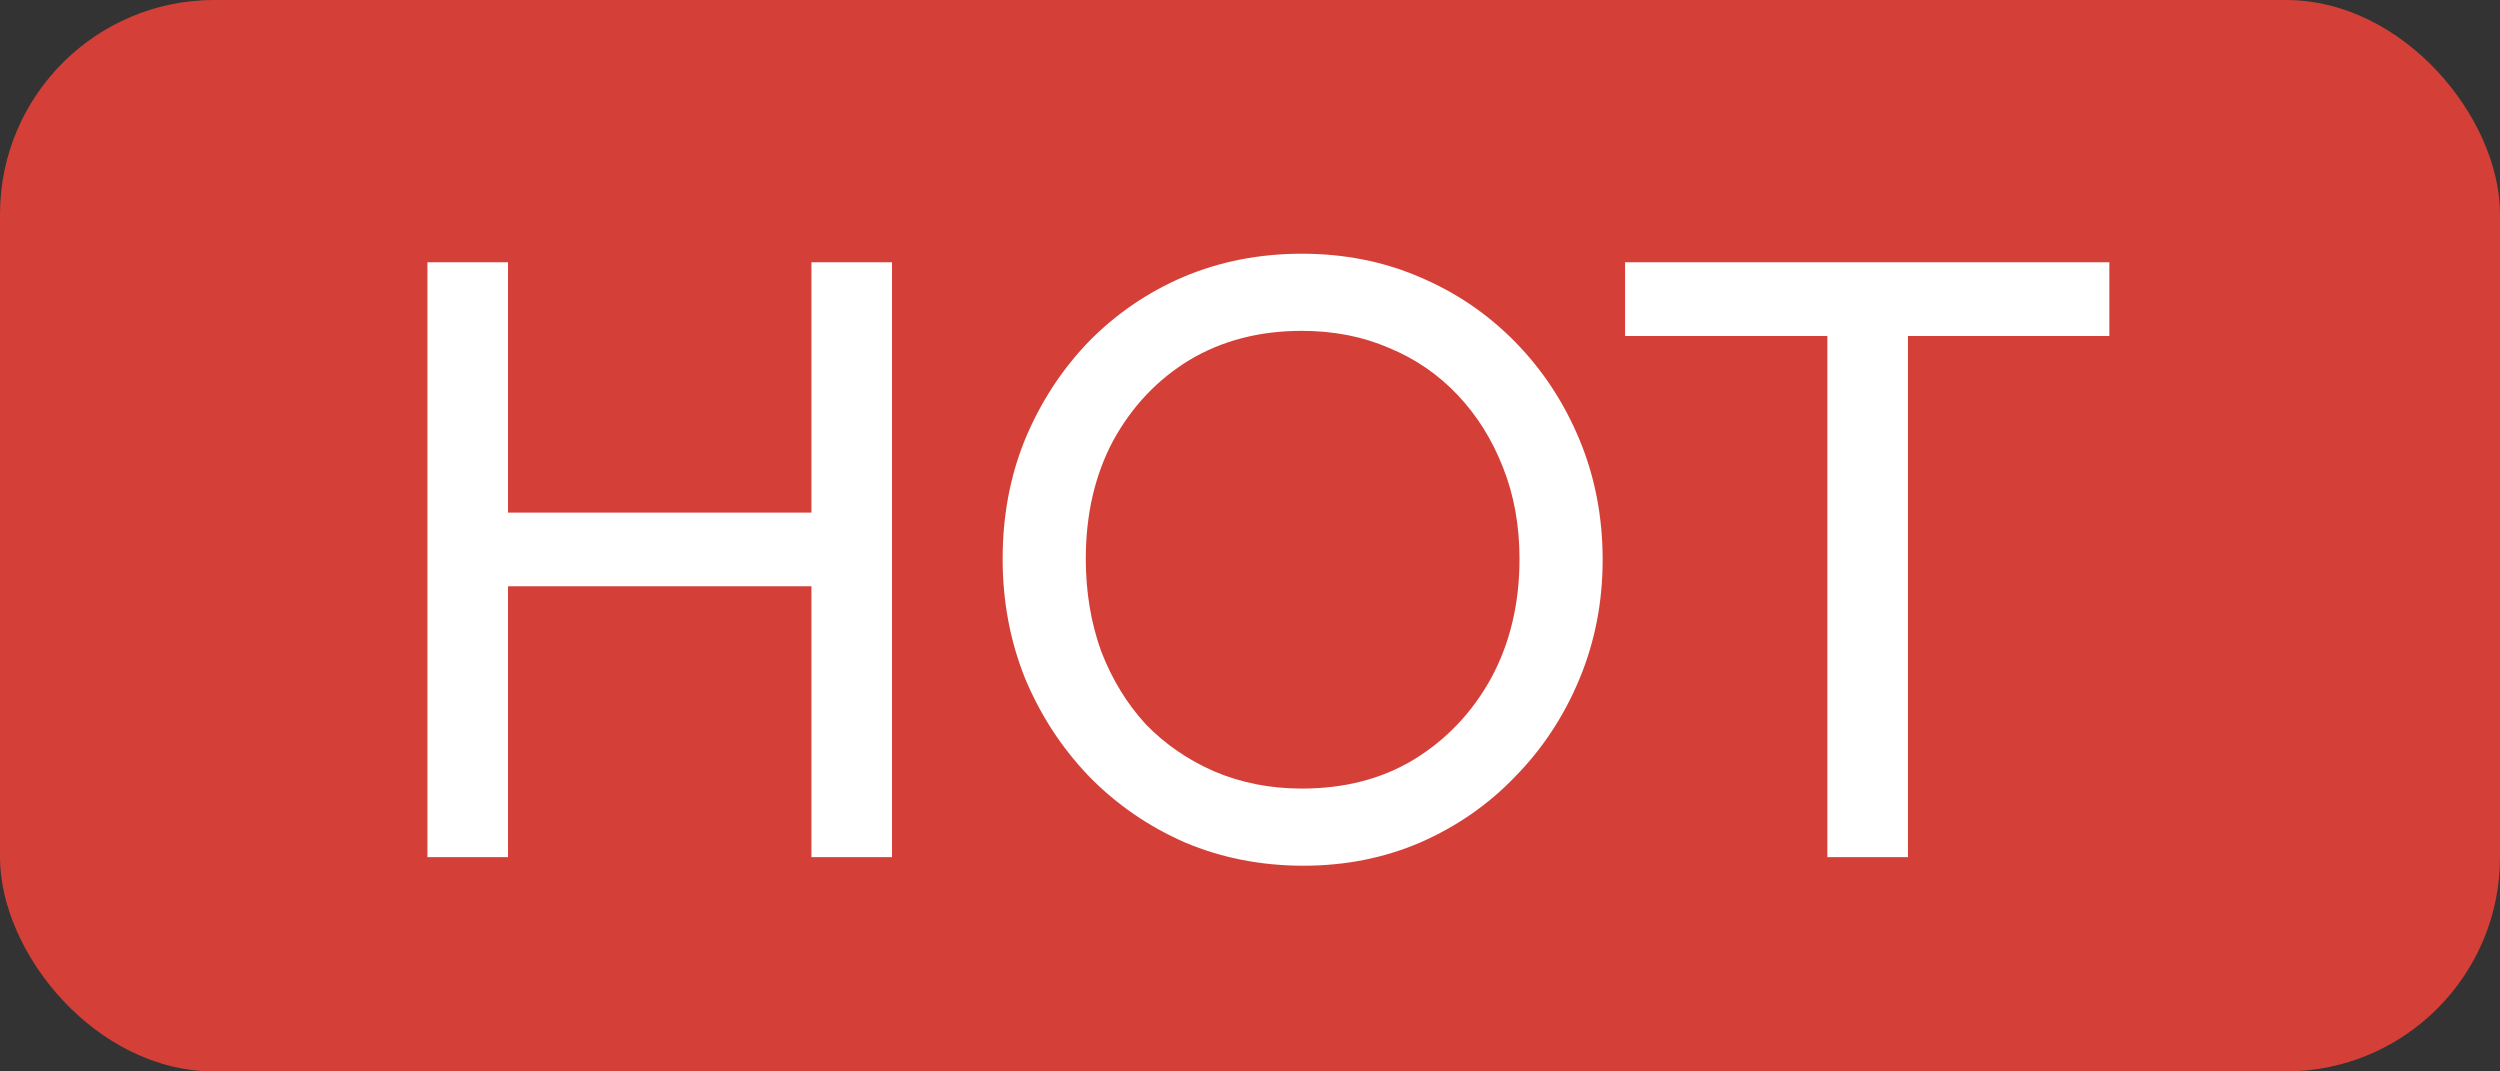
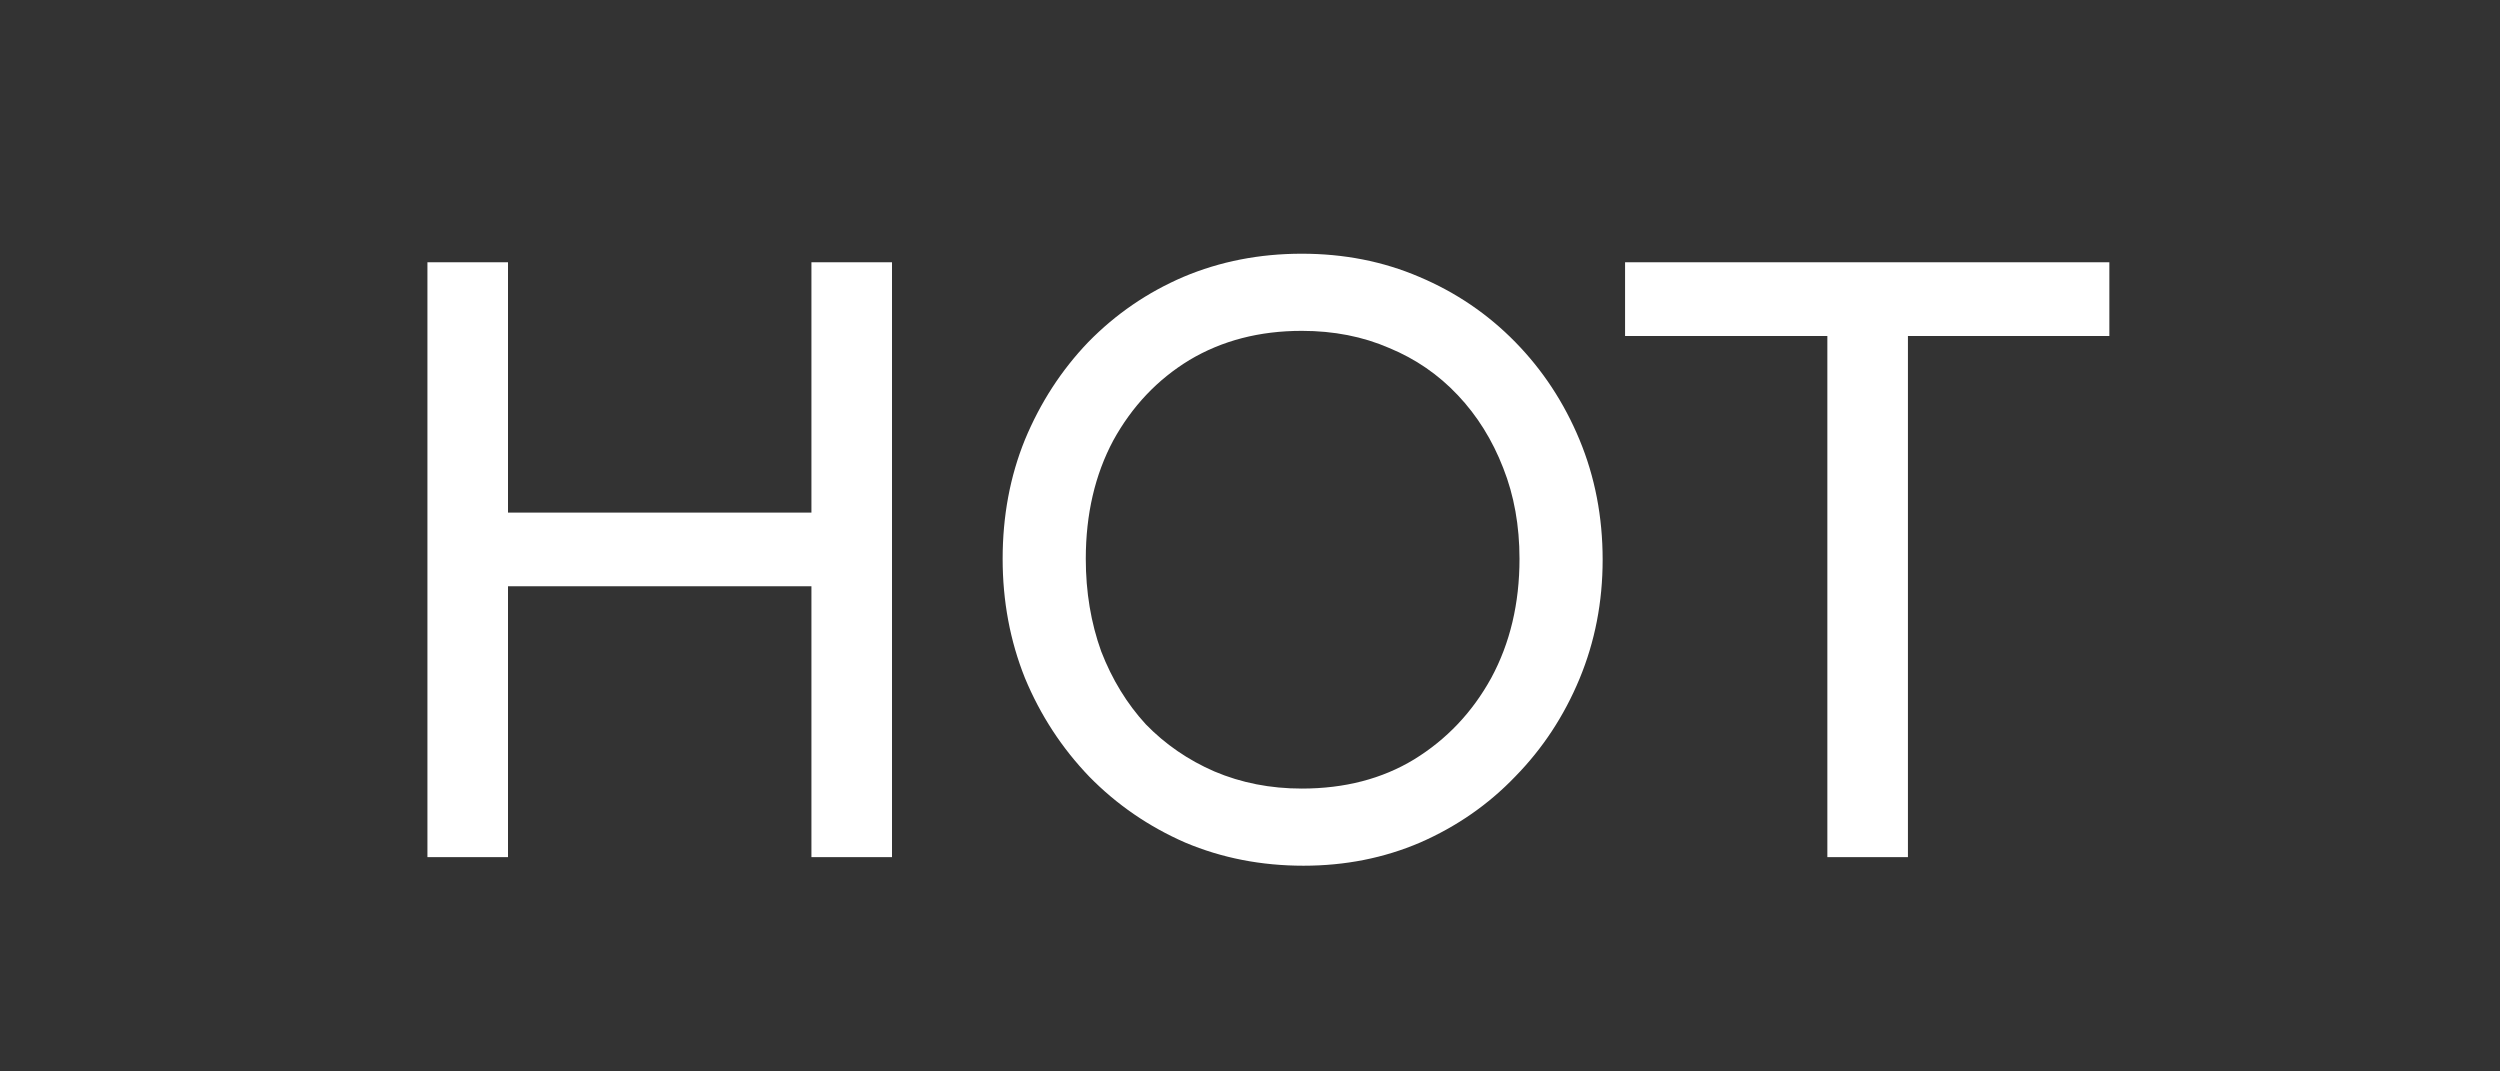
<svg xmlns="http://www.w3.org/2000/svg" width="35" height="15" viewBox="0 0 35 15" fill="none">
  <rect x="0" y="0" width="35" height="15" fill="#333333" stroke="none" />
-   <rect width="35" height="15" rx="3" fill="#D44038" />
-   <path d="M5.984 12V3.672H7.112V12H5.984ZM11.36 12V3.672H12.488V12H11.36ZM6.752 8.208V7.176H11.636V8.208H6.752ZM18.249 12.12C17.657 12.12 17.105 12.012 16.593 11.796C16.081 11.572 15.633 11.264 15.249 10.872C14.865 10.472 14.565 10.012 14.349 9.492C14.141 8.972 14.037 8.416 14.037 7.824C14.037 7.224 14.141 6.668 14.349 6.156C14.565 5.636 14.861 5.18 15.237 4.788C15.621 4.396 16.065 4.092 16.569 3.876C17.081 3.66 17.633 3.552 18.225 3.552C18.817 3.552 19.365 3.66 19.869 3.876C20.381 4.092 20.829 4.396 21.213 4.788C21.597 5.18 21.897 5.636 22.113 6.156C22.329 6.676 22.437 7.236 22.437 7.836C22.437 8.428 22.329 8.984 22.113 9.504C21.897 10.024 21.597 10.48 21.213 10.872C20.837 11.264 20.393 11.572 19.881 11.796C19.377 12.012 18.833 12.12 18.249 12.12ZM18.225 11.04C18.825 11.04 19.349 10.904 19.797 10.632C20.253 10.352 20.613 9.972 20.877 9.492C21.141 9.004 21.273 8.448 21.273 7.824C21.273 7.36 21.197 6.936 21.045 6.552C20.893 6.16 20.681 5.82 20.409 5.532C20.137 5.244 19.817 5.024 19.449 4.872C19.081 4.712 18.673 4.632 18.225 4.632C17.633 4.632 17.109 4.768 16.653 5.04C16.205 5.312 15.849 5.688 15.585 6.168C15.329 6.648 15.201 7.2 15.201 7.824C15.201 8.288 15.273 8.72 15.417 9.12C15.569 9.512 15.777 9.852 16.041 10.14C16.313 10.42 16.633 10.64 17.001 10.8C17.377 10.96 17.785 11.04 18.225 11.04ZM25.583 12V3.912H26.711V12H25.583ZM22.751 4.704V3.672H29.531V4.704H22.751Z" fill="white" />
+   <path d="M5.984 12V3.672H7.112V12H5.984ZM11.36 12V3.672H12.488V12H11.36ZM6.752 8.208V7.176H11.636V8.208H6.752ZM18.249 12.12C17.657 12.12 17.105 12.012 16.593 11.796C16.081 11.572 15.633 11.264 15.249 10.872C14.865 10.472 14.565 10.012 14.349 9.492C14.141 8.972 14.037 8.416 14.037 7.824C14.037 7.224 14.141 6.668 14.349 6.156C14.565 5.636 14.861 5.18 15.237 4.788C15.621 4.396 16.065 4.092 16.569 3.876C17.081 3.66 17.633 3.552 18.225 3.552C18.817 3.552 19.365 3.66 19.869 3.876C20.381 4.092 20.829 4.396 21.213 4.788C21.597 5.18 21.897 5.636 22.113 6.156C22.329 6.676 22.437 7.236 22.437 7.836C22.437 8.428 22.329 8.984 22.113 9.504C21.897 10.024 21.597 10.48 21.213 10.872C20.837 11.264 20.393 11.572 19.881 11.796C19.377 12.012 18.833 12.12 18.249 12.12ZM18.225 11.04C18.825 11.04 19.349 10.904 19.797 10.632C20.253 10.352 20.613 9.972 20.877 9.492C21.141 9.004 21.273 8.448 21.273 7.824C21.273 7.36 21.197 6.936 21.045 6.552C20.893 6.16 20.681 5.82 20.409 5.532C20.137 5.244 19.817 5.024 19.449 4.872C19.081 4.712 18.673 4.632 18.225 4.632C17.633 4.632 17.109 4.768 16.653 5.04C16.205 5.312 15.849 5.688 15.585 6.168C15.329 6.648 15.201 7.2 15.201 7.824C15.201 8.288 15.273 8.72 15.417 9.12C15.569 9.512 15.777 9.852 16.041 10.14C16.313 10.42 16.633 10.64 17.001 10.8C17.377 10.96 17.785 11.04 18.225 11.04ZM25.583 12V3.912H26.711V12ZM22.751 4.704V3.672H29.531V4.704H22.751Z" fill="white" />
</svg>